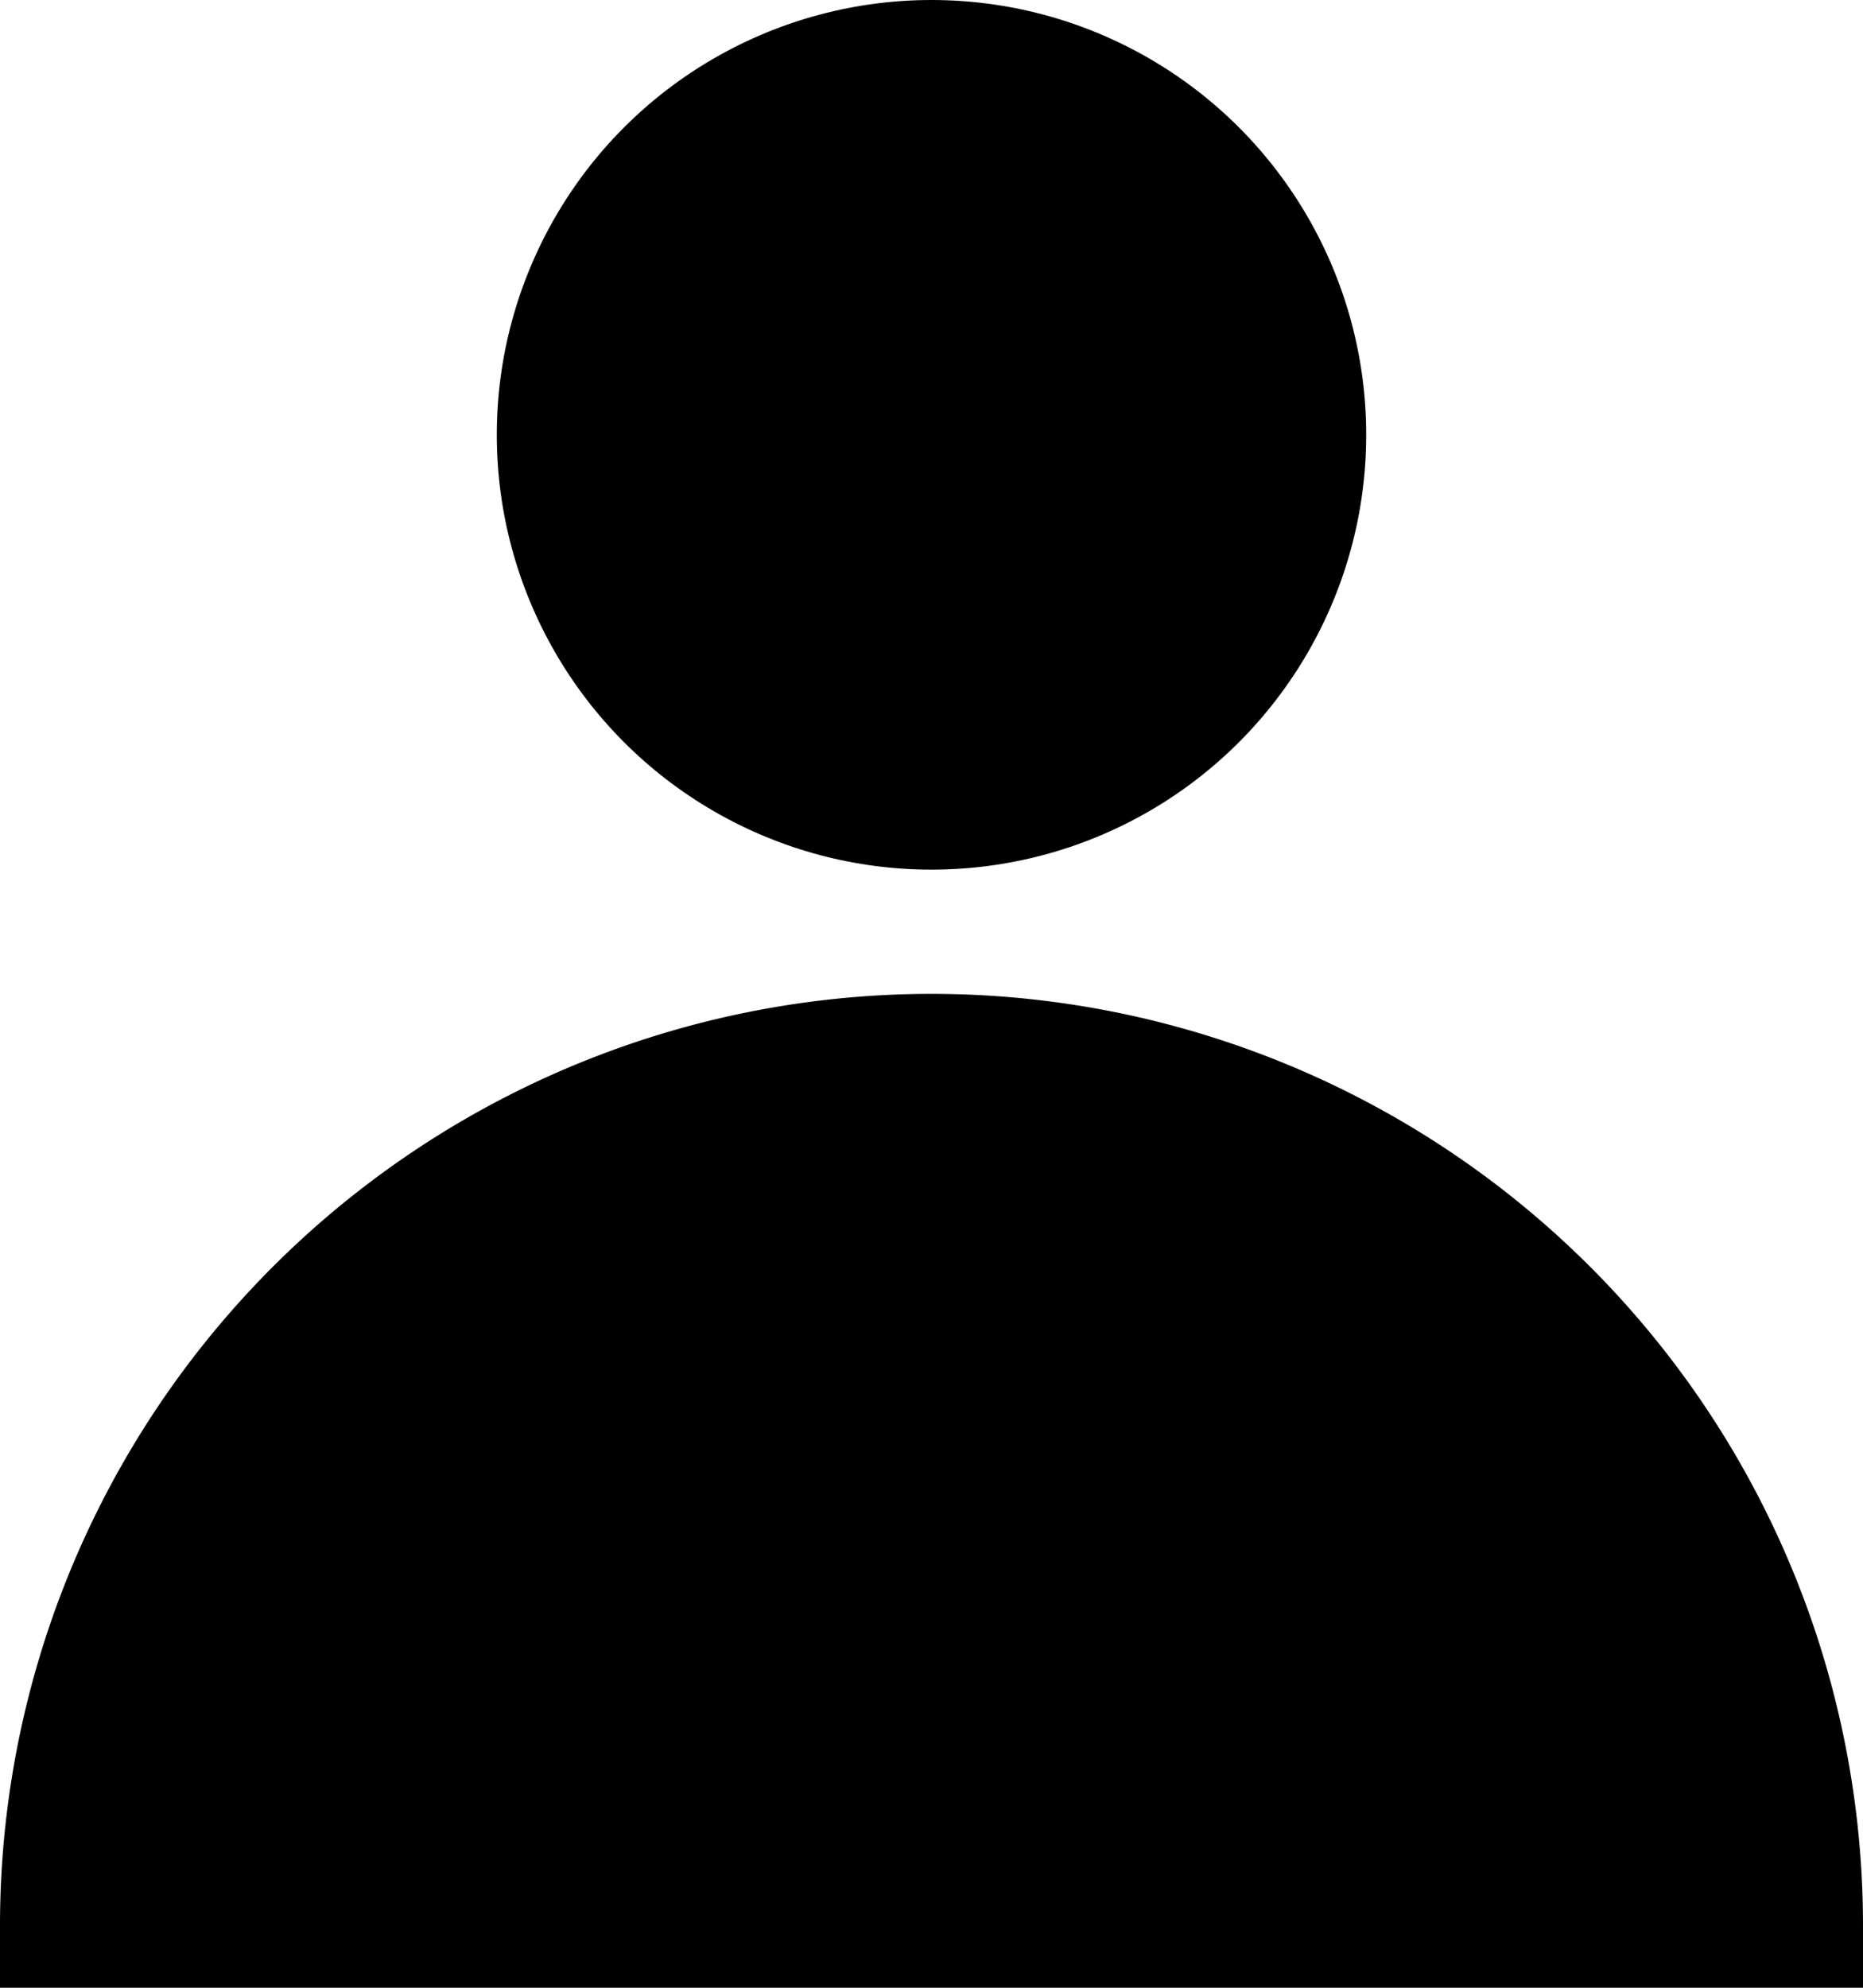
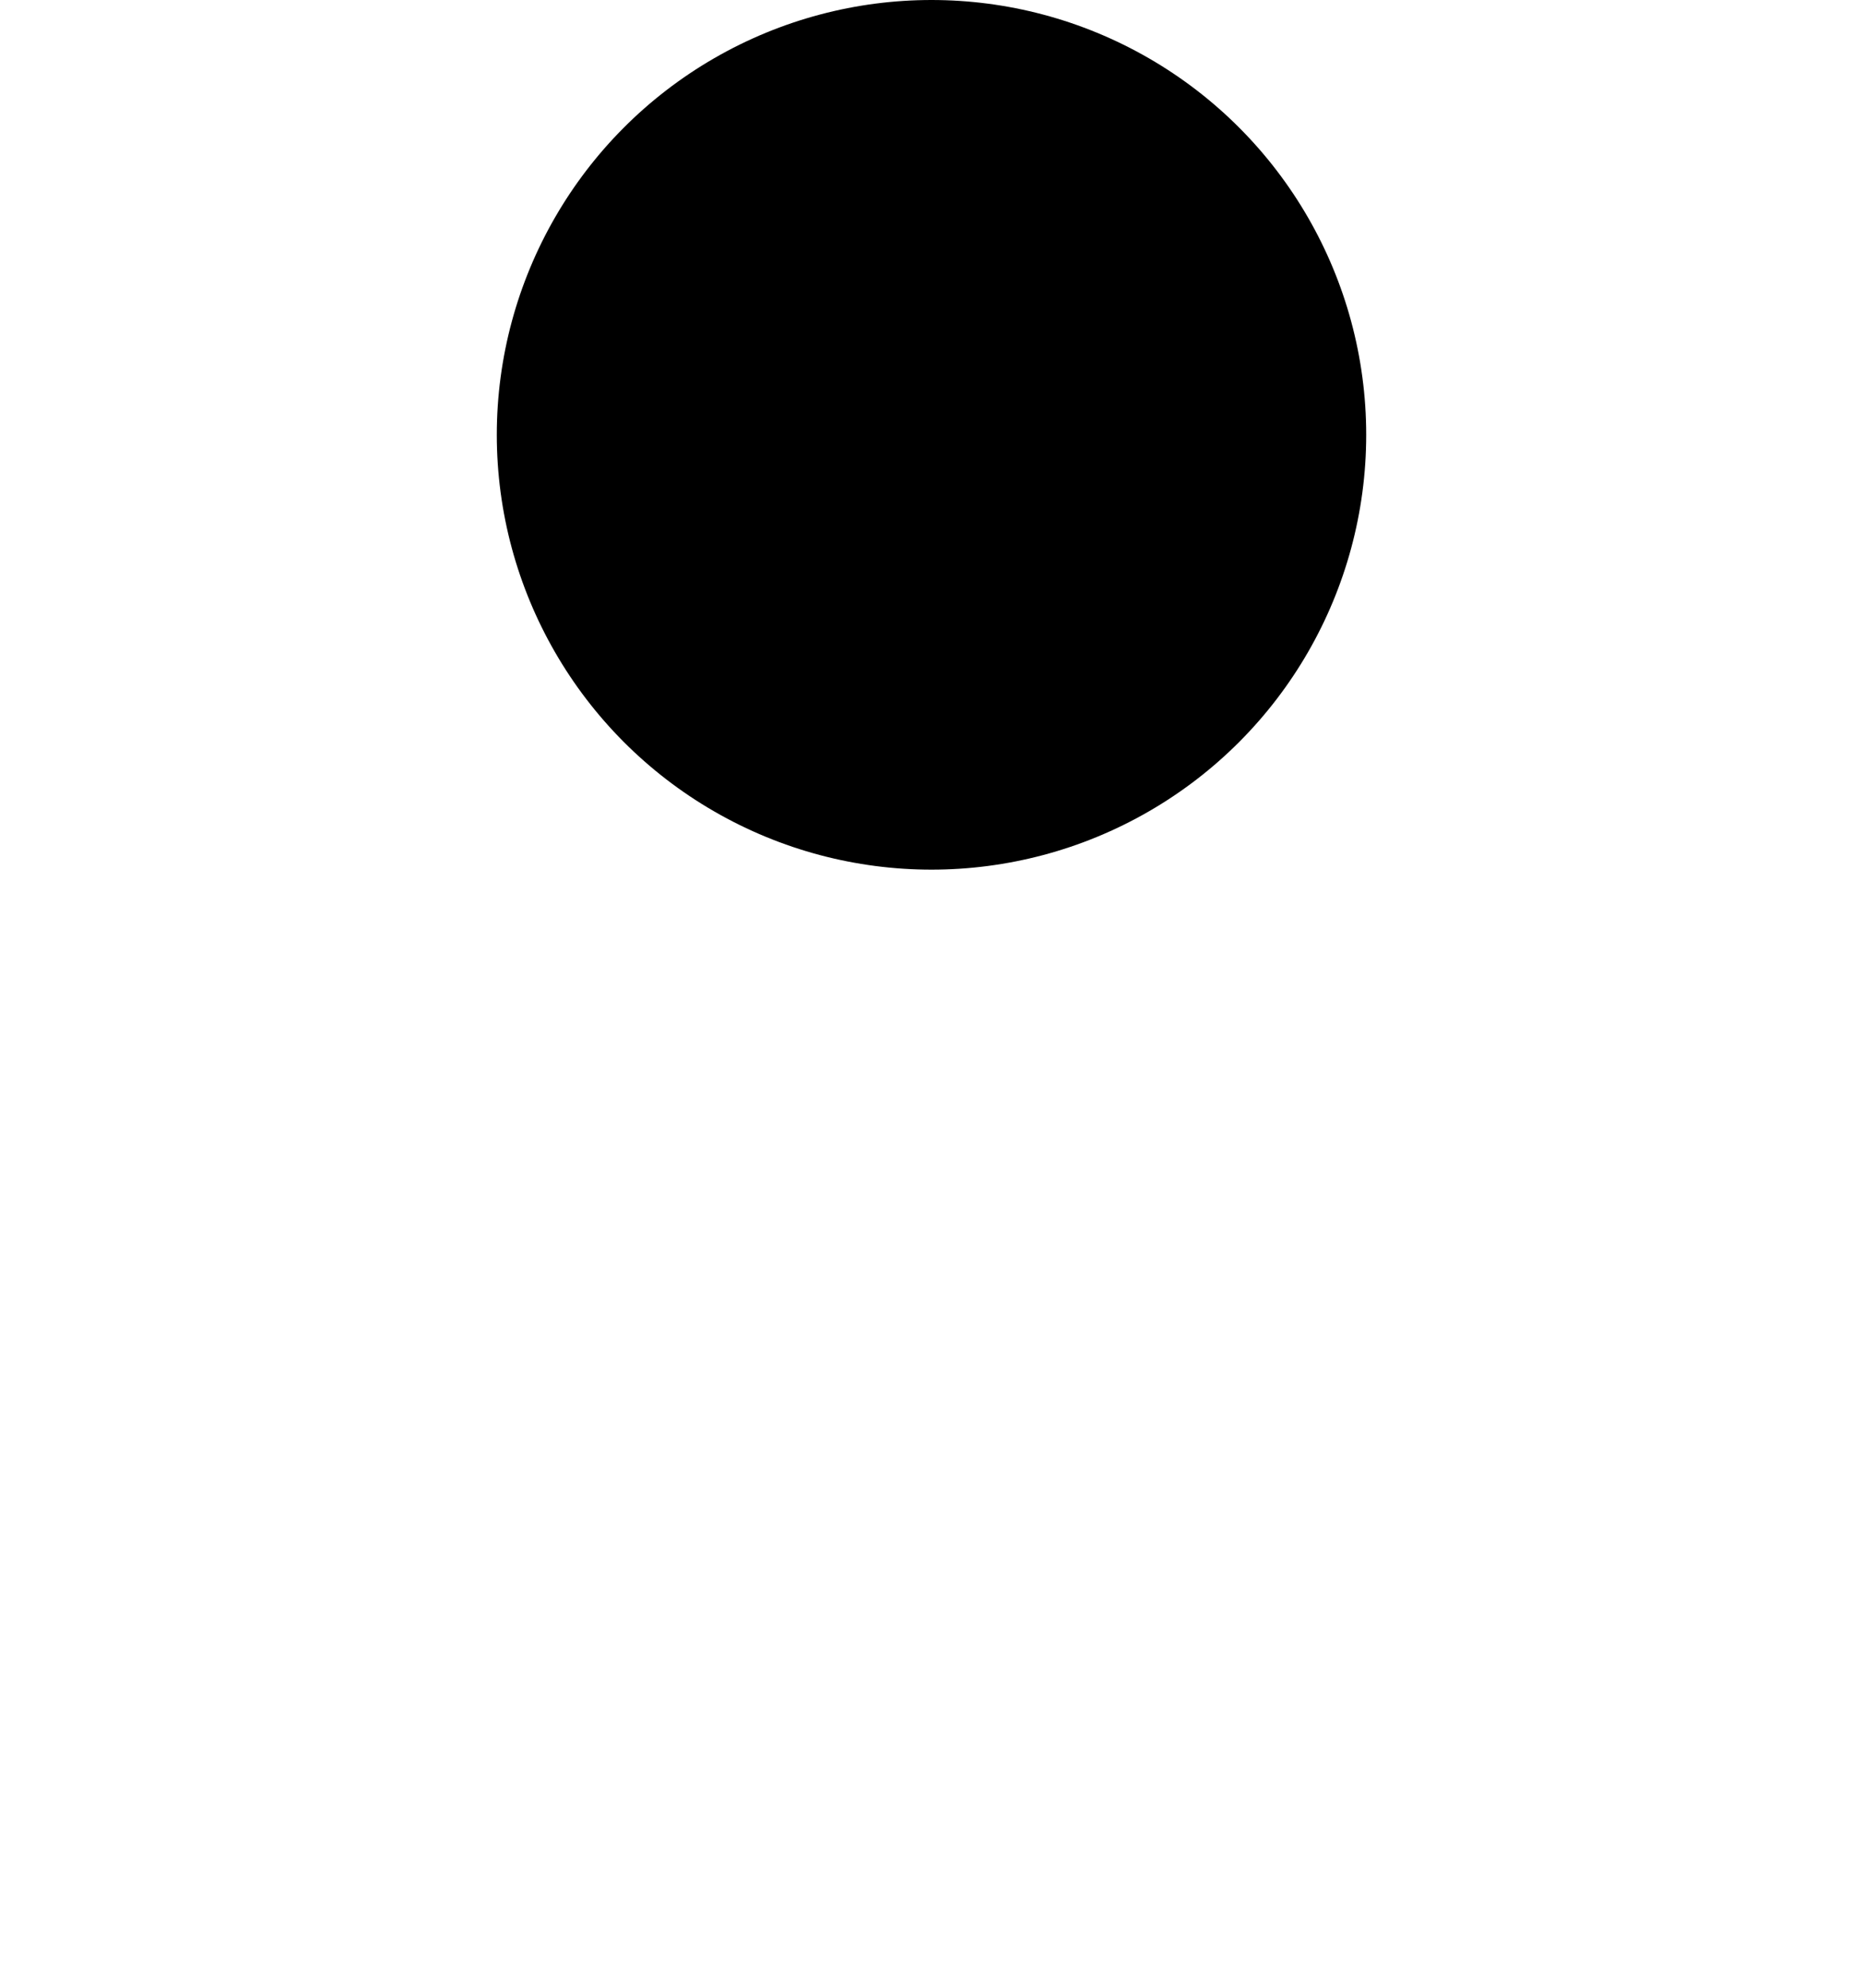
<svg xmlns="http://www.w3.org/2000/svg" width="15" height="16" viewBox="0 0 15 16">
  <g id="グループ_7781" data-name="グループ 7781" transform="translate(-949 -5479)">
    <g id="グループ_7780" data-name="グループ 7780">
      <g id="グループ_7785" data-name="グループ 7785">
        <circle id="楕円形_28" data-name="楕円形 28" cx="3.5" cy="3.5" r="3.5" transform="translate(953 5479)" />
-         <path id="長方形_23659" data-name="長方形 23659" d="M7.5,0h0A7.5,7.5,0,0,1,15,7.5V8a0,0,0,0,1,0,0H0A0,0,0,0,1,0,8V7.5A7.5,7.5,0,0,1,7.5,0Z" transform="translate(949 5487)" />
      </g>
    </g>
  </g>
</svg>